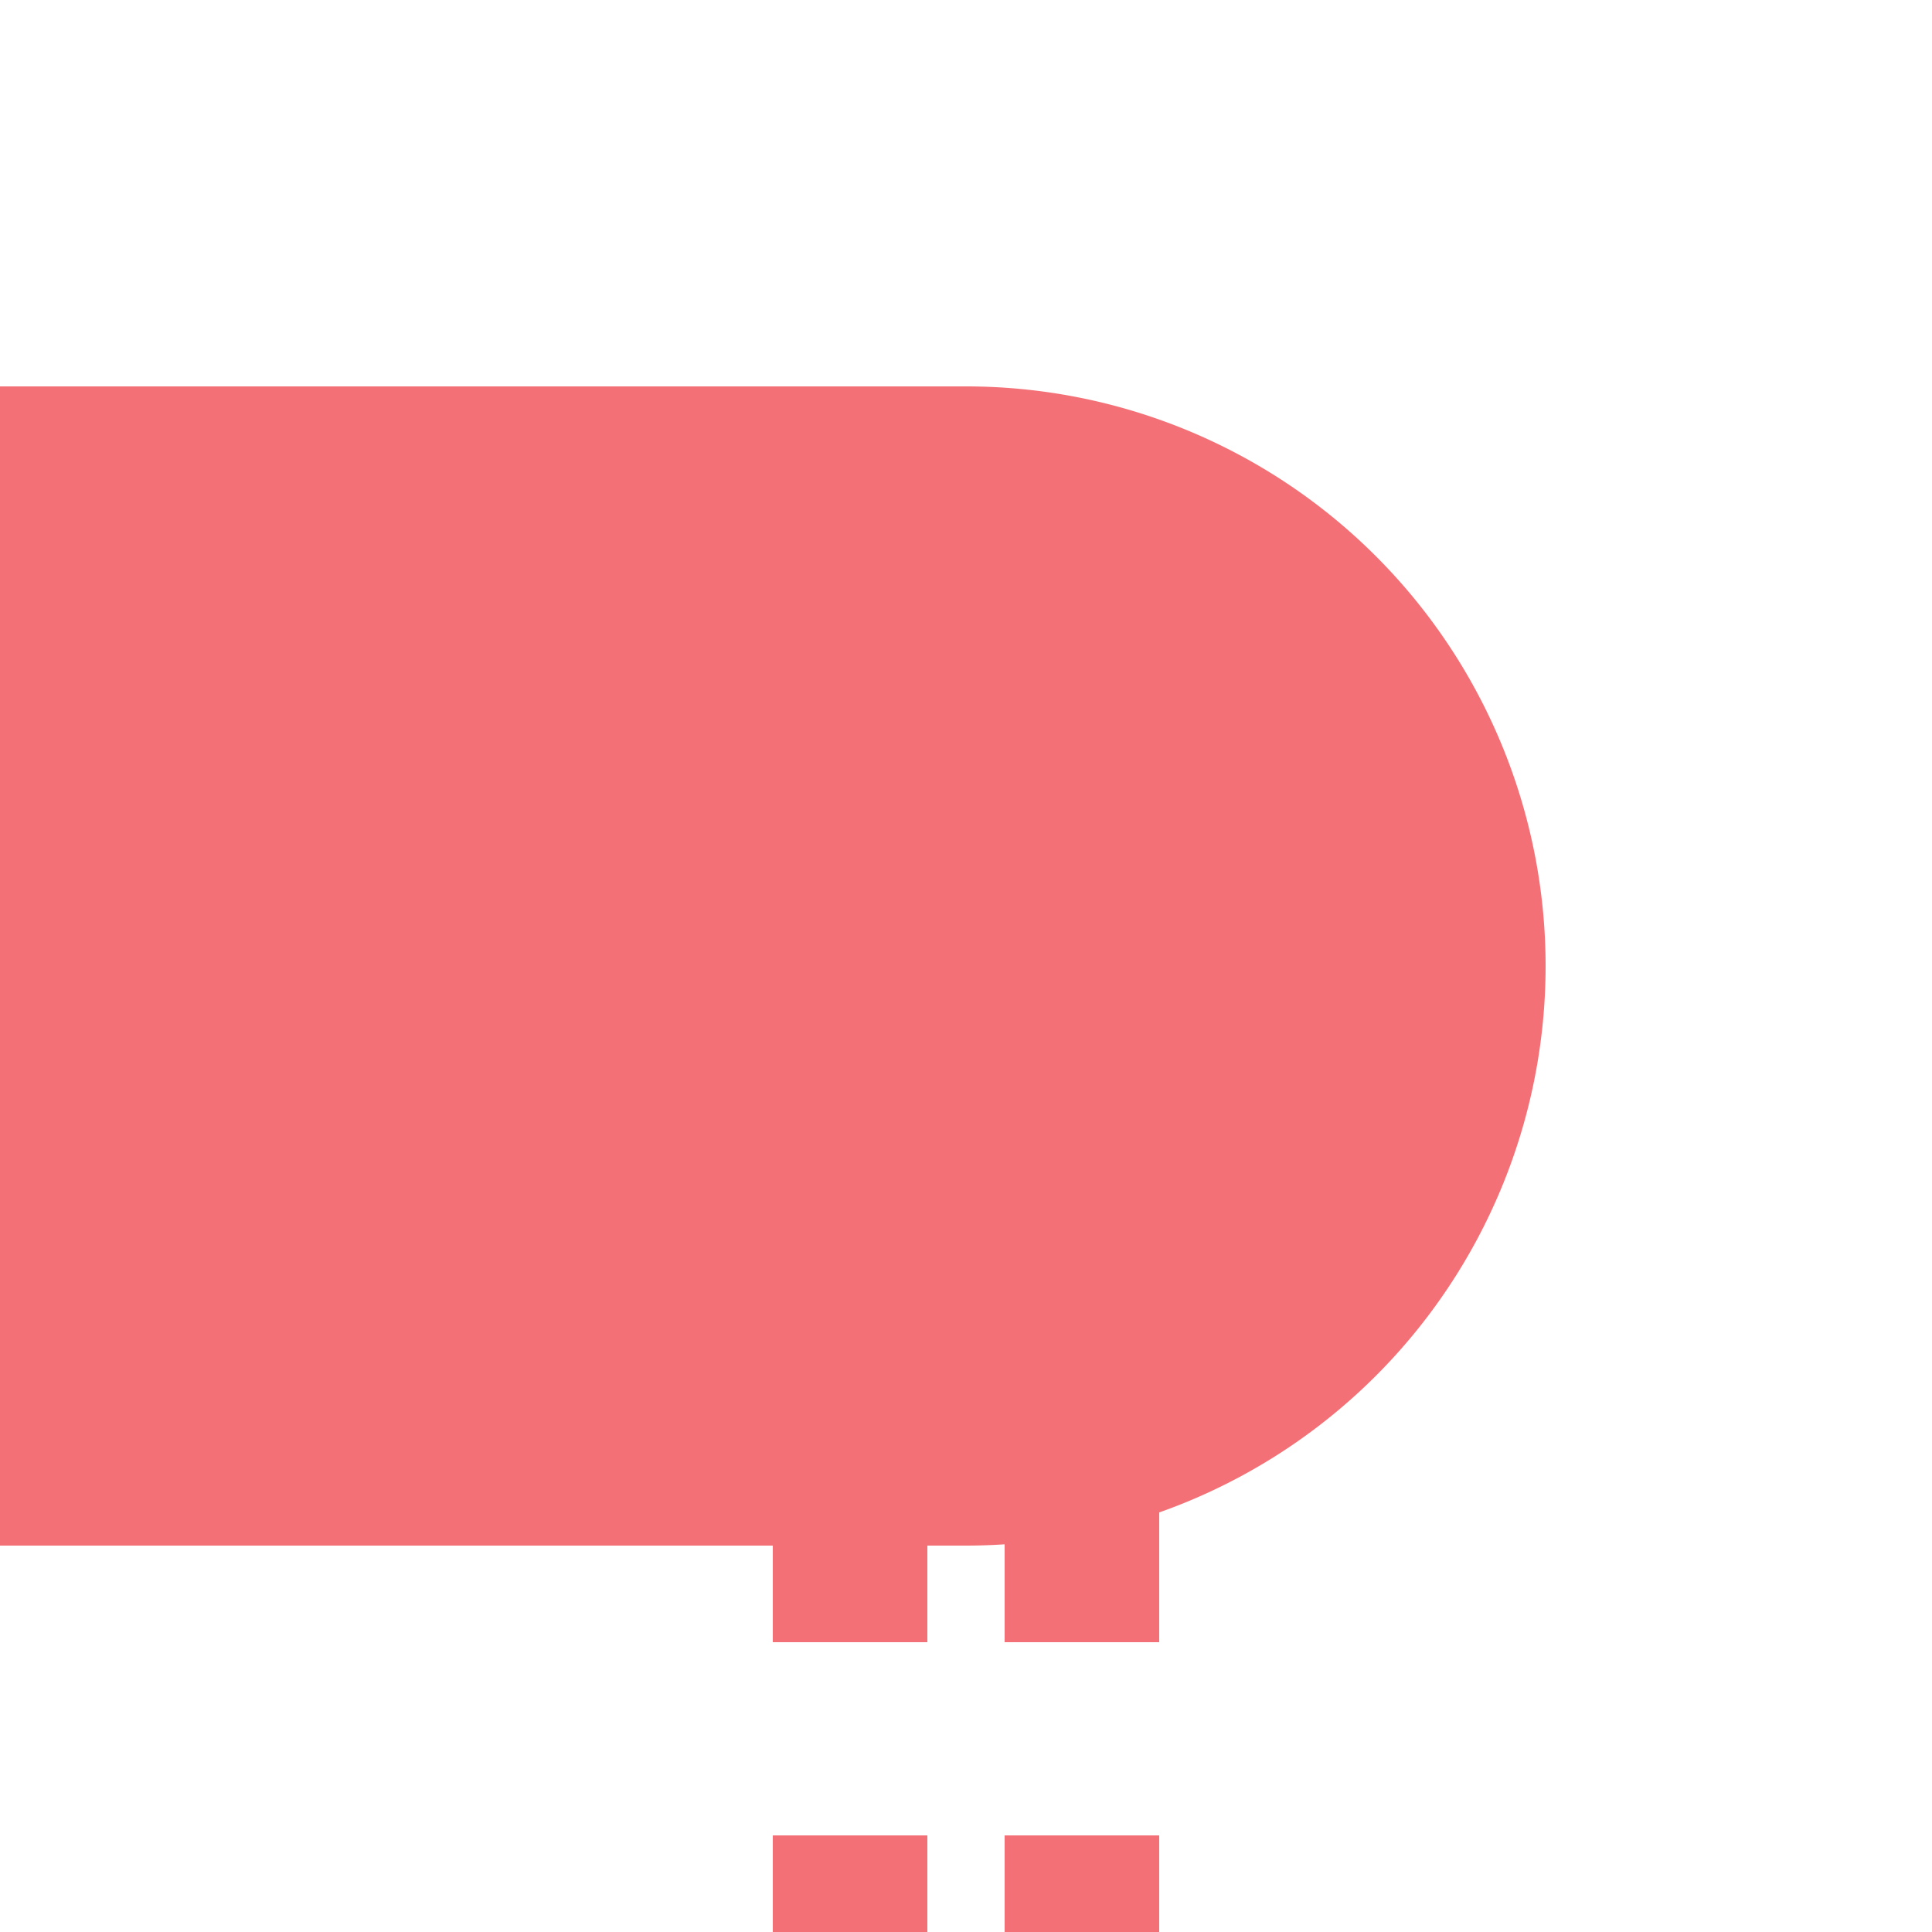
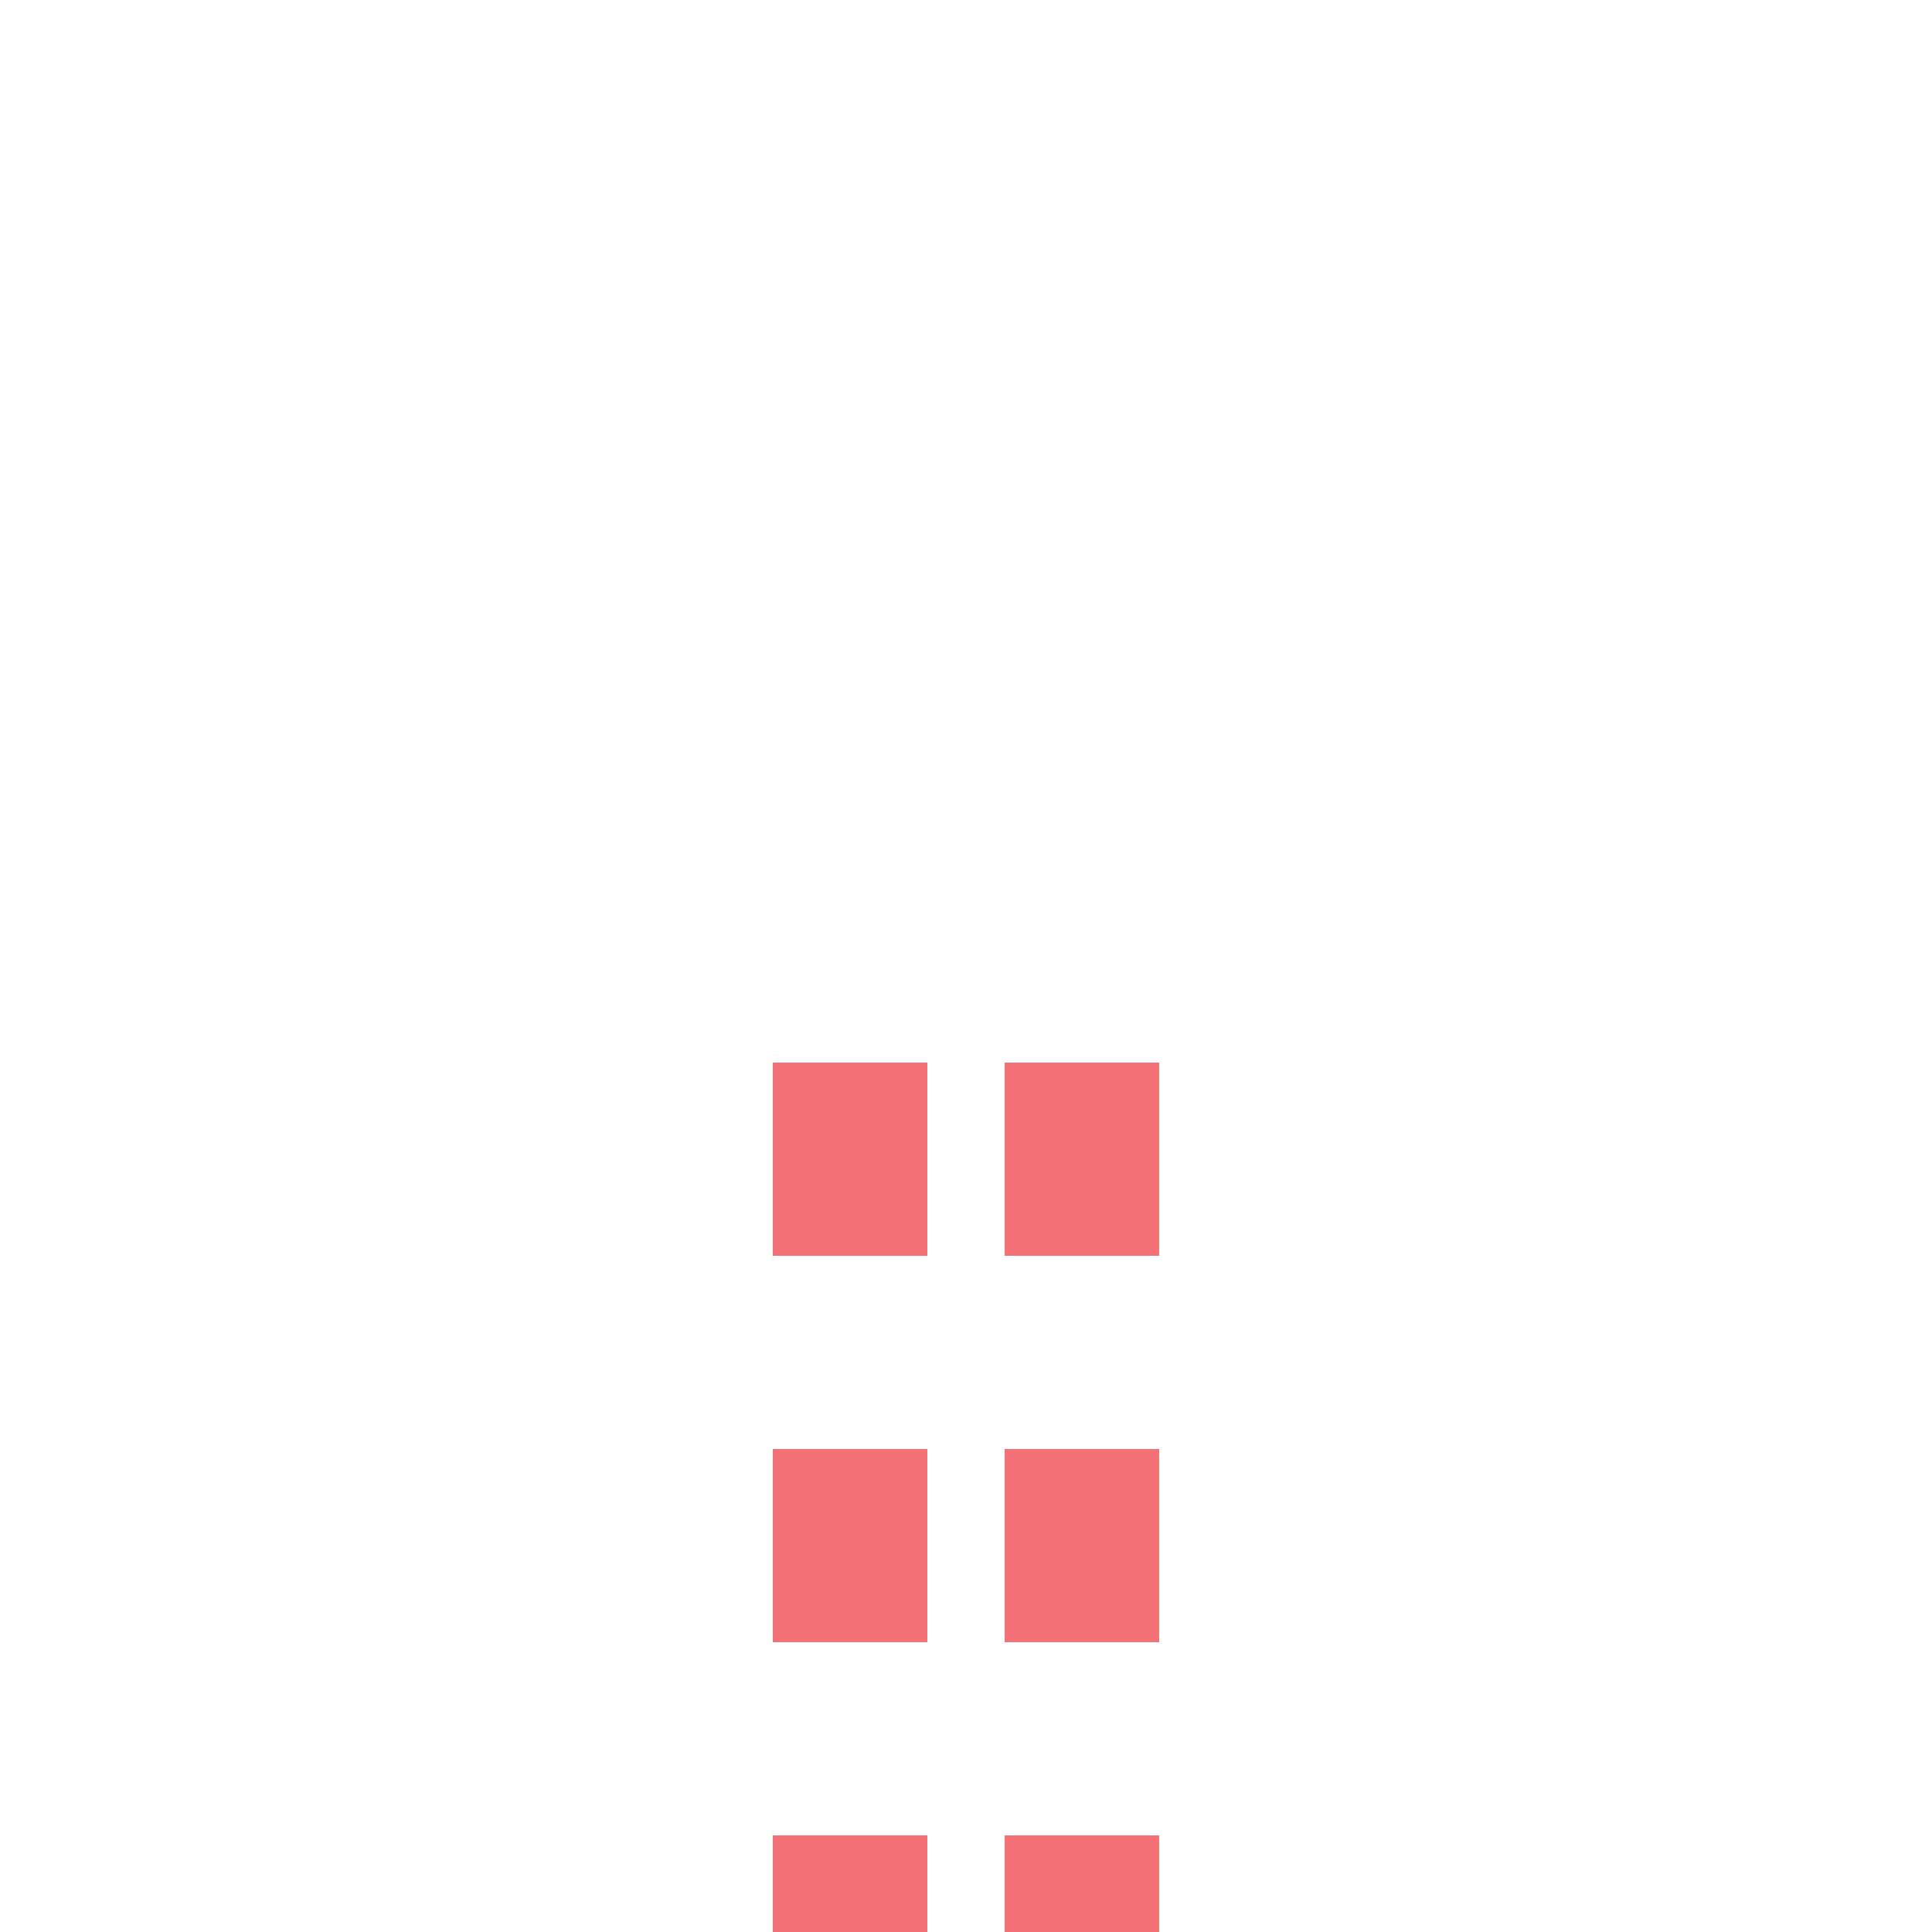
<svg xmlns="http://www.w3.org/2000/svg" width="500" height="500">
  <title>extKBHFa-R red</title>
  <path stroke="#F37176" d="m 220,525 V 275 m 60,0 V 500" stroke-width="40" stroke-dasharray="50" />
-   <path fill="#F37176" d="M 0,100 H 250 a 150,150 0 0 1 0,300 H 0" />
</svg>